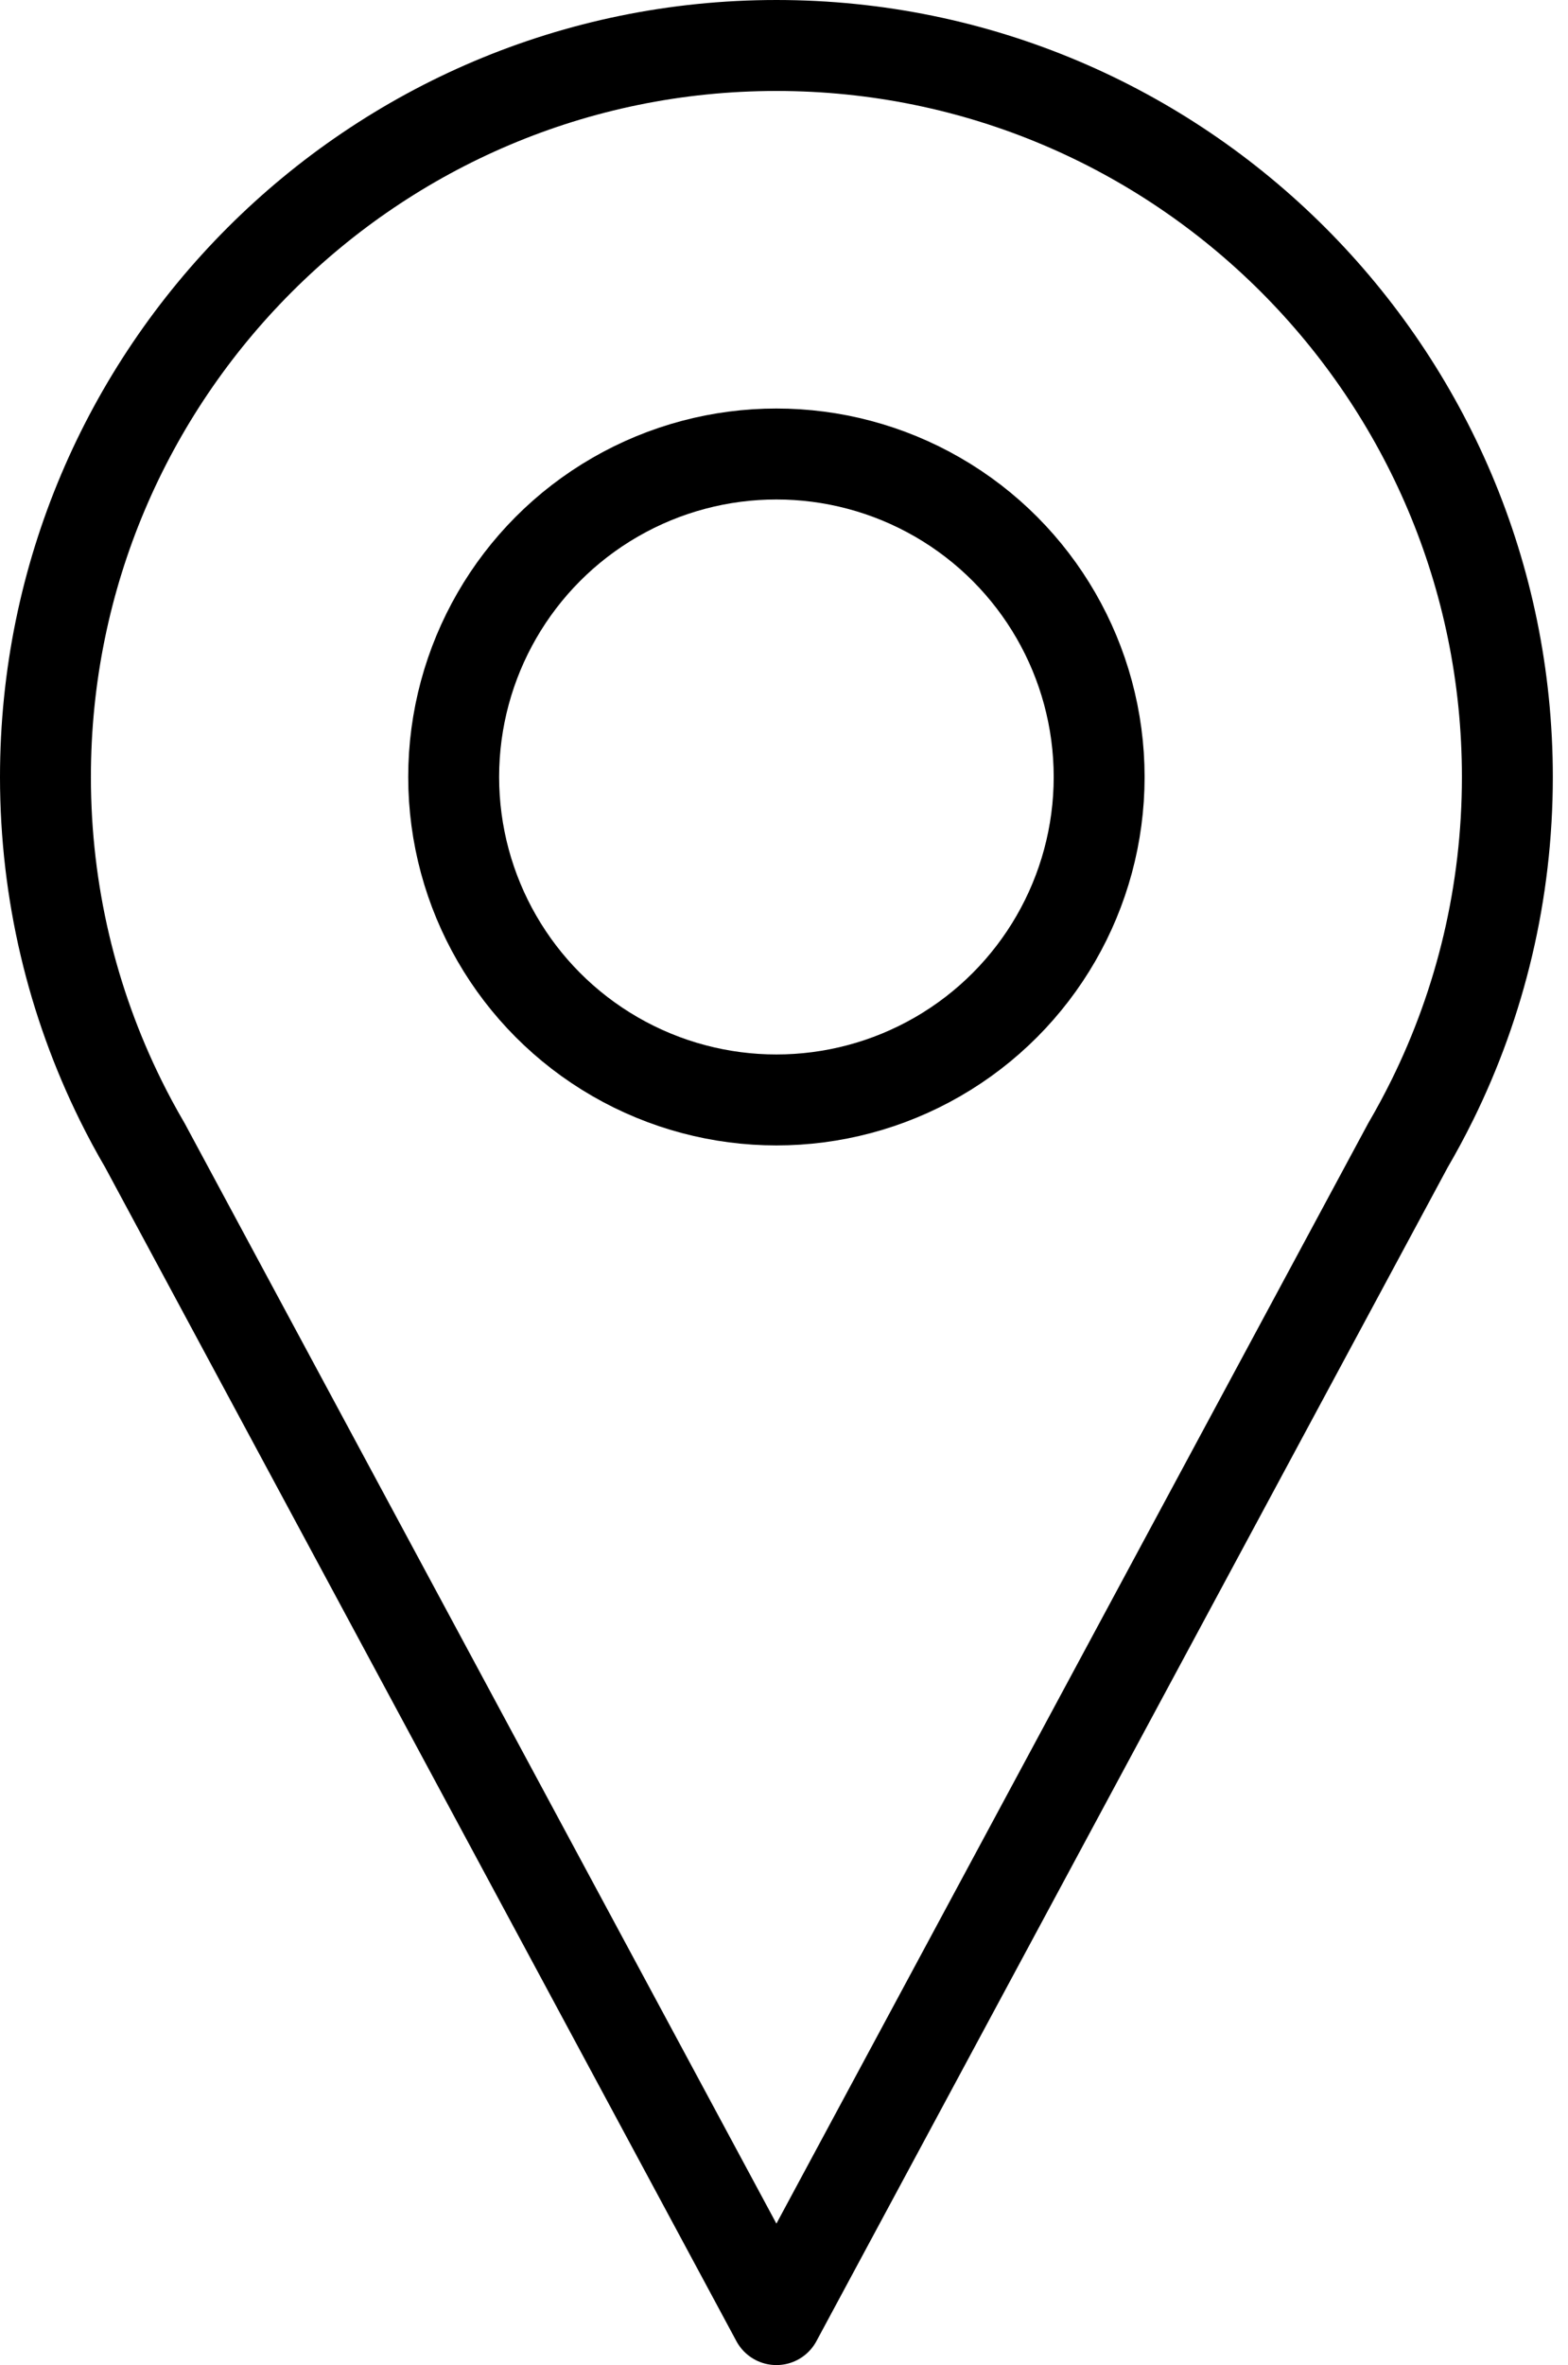
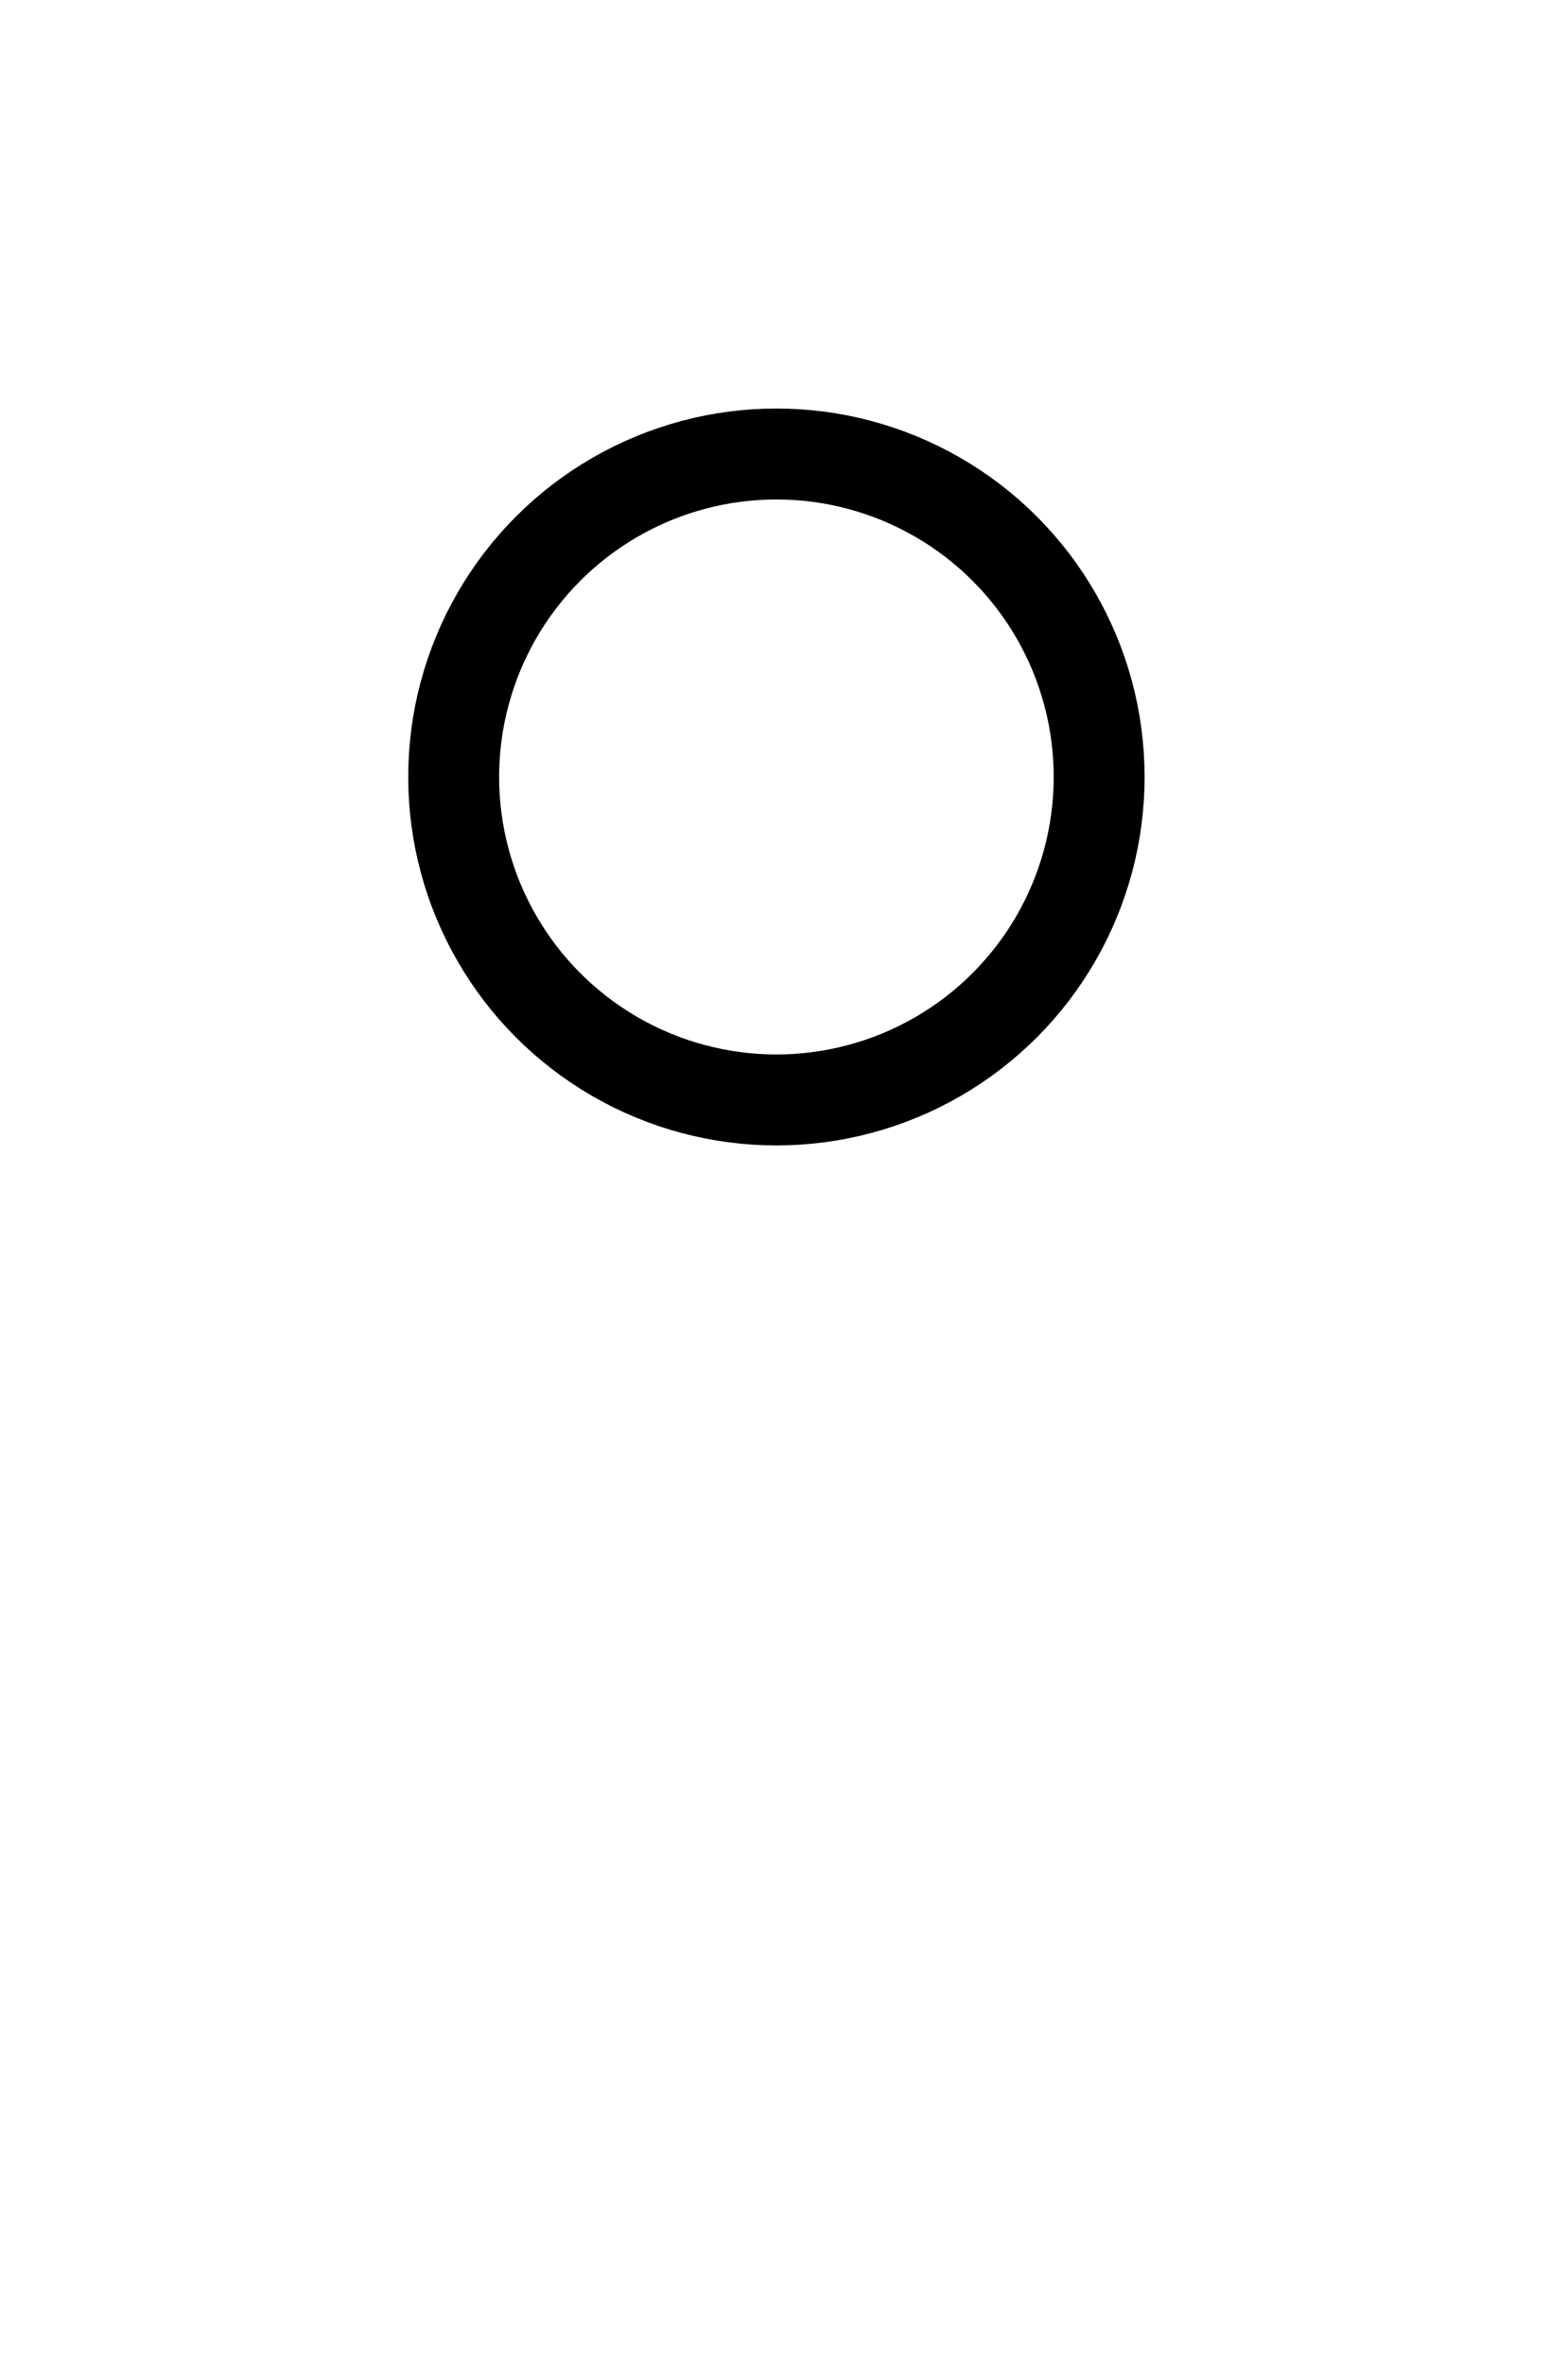
<svg xmlns="http://www.w3.org/2000/svg" width="100%" height="100%" viewBox="0 0 69 104" version="1.1" xml:space="preserve" style="fill-rule:evenodd;clip-rule:evenodd;stroke-linejoin:round;stroke-miterlimit:1.5;">
  <g>
    <circle cx="34.166" cy="34.166" r="14.202" style="fill:none;stroke:#000;stroke-width:4px;" />
-     <path d="M5.302,48.368c-2.114,-4.284 -3.302,-9.105 -3.302,-14.202c0,-17.753 14.413,-32.166 32.166,-32.166c17.753,0 32.166,14.413 32.166,32.166c0,5.097 -1.188,9.918 -3.301,14.202l0,0l-0.002,0.003c-0.335,0.679 -0.693,1.344 -1.073,1.994l-27.79,51.635l-27.789,-51.635c-0.381,-0.65 -0.739,-1.315 -1.074,-1.994l-0.002,-0.003l0.001,0Z" style="fill:none;stroke:#000;stroke-width:4px;" />
  </g>
</svg>